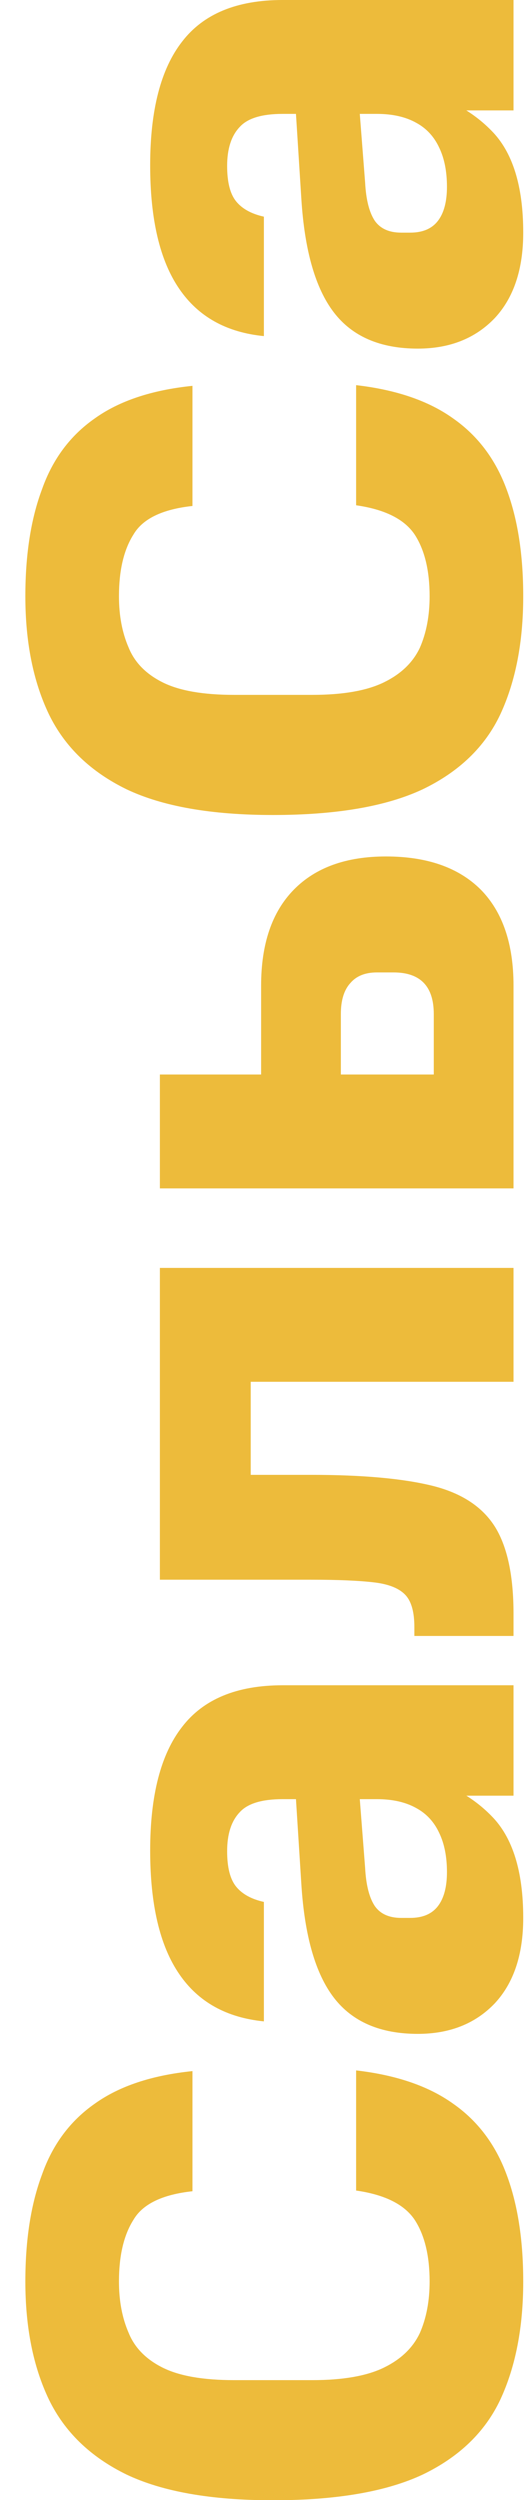
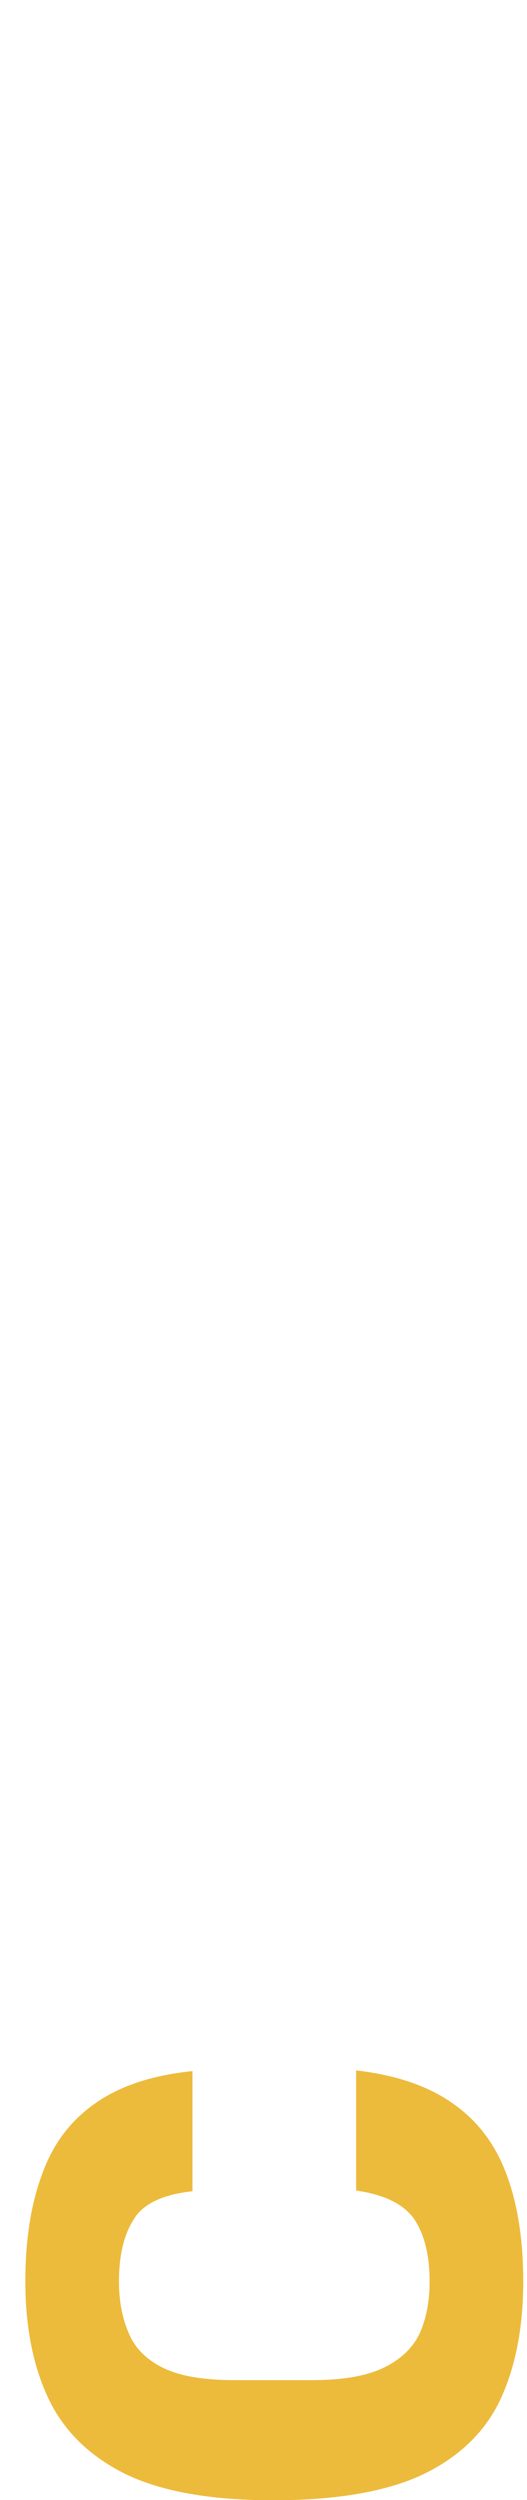
<svg xmlns="http://www.w3.org/2000/svg" width="19" height="90" viewBox="0 0 19 90" fill="none">
  <path d="M9.839 90.009C7.622 90.009 5.864 89.701 4.564 89.084C3.264 88.451 2.331 87.551 1.764 86.384C1.197 85.201 0.914 83.784 0.914 82.134C0.914 80.634 1.114 79.351 1.514 78.284C1.897 77.201 2.531 76.351 3.414 75.734C4.297 75.101 5.472 74.709 6.939 74.559L6.939 78.884C5.856 79.001 5.147 79.343 4.814 79.909C4.464 80.459 4.289 81.201 4.289 82.134C4.289 82.834 4.406 83.451 4.639 83.984C4.856 84.518 5.264 84.934 5.864 85.234C6.464 85.534 7.322 85.684 8.439 85.684L11.264 85.684C12.364 85.684 13.222 85.534 13.839 85.234C14.456 84.934 14.889 84.518 15.139 83.984C15.372 83.451 15.489 82.834 15.489 82.134C15.489 81.218 15.314 80.484 14.964 79.934C14.597 79.368 13.889 79.009 12.839 78.859L12.839 74.534C14.289 74.701 15.456 75.101 16.339 75.734C17.222 76.351 17.864 77.201 18.264 78.284C18.664 79.351 18.864 80.634 18.864 82.134C18.864 83.784 18.589 85.201 18.039 86.384C17.489 87.551 16.555 88.451 15.239 89.084C13.922 89.701 12.122 90.009 9.839 90.009Z" fill="#EDBB3B" />
-   <path d="M15.064 73.219C13.714 73.219 12.706 72.785 12.039 71.919C11.372 71.052 10.98 69.686 10.864 67.819L10.664 64.669L12.964 64.669L13.164 67.244C13.197 67.861 13.314 68.319 13.514 68.619C13.714 68.902 14.03 69.044 14.464 69.044L14.789 69.044C15.239 69.044 15.572 68.902 15.789 68.619C16.006 68.335 16.114 67.927 16.114 67.394C16.114 66.844 16.022 66.377 15.839 65.994C15.655 65.594 15.38 65.294 15.014 65.094C14.63 64.877 14.155 64.769 13.589 64.769L10.189 64.769C9.439 64.769 8.922 64.927 8.639 65.244C8.339 65.561 8.189 66.027 8.189 66.644C8.189 67.227 8.297 67.652 8.514 67.919C8.731 68.186 9.064 68.369 9.514 68.469L9.514 72.769C8.164 72.635 7.147 72.069 6.464 71.069C5.764 70.052 5.414 68.569 5.414 66.619C5.414 64.635 5.797 63.152 6.564 62.169C7.331 61.169 8.539 60.669 10.189 60.669L18.514 60.669L18.514 64.644L14.639 64.644L14.639 63.819C15.922 64.069 16.947 64.585 17.714 65.369C18.48 66.135 18.864 67.361 18.864 69.044C18.864 70.361 18.522 71.385 17.839 72.119C17.139 72.852 16.214 73.219 15.064 73.219Z" fill="#EDBB3B" />
-   <path d="M18.514 58.894L14.939 58.894L14.939 58.569C14.939 58.052 14.839 57.677 14.639 57.444C14.422 57.194 14.047 57.035 13.514 56.969C12.964 56.902 12.197 56.869 11.214 56.869L5.764 56.869L5.764 45.644L18.514 45.644L18.514 49.744L9.039 49.744L9.039 53.094L11.214 53.094C13.081 53.094 14.547 53.227 15.614 53.494C16.664 53.76 17.414 54.26 17.864 54.994C18.297 55.71 18.514 56.744 18.514 58.094L18.514 58.894Z" fill="#EDBB3B" />
-   <path d="M18.514 42.782L5.764 42.782L5.764 38.682L9.414 38.682L9.414 35.482C9.414 33.982 9.806 32.832 10.589 32.032C11.372 31.232 12.48 30.832 13.914 30.832C15.397 30.832 16.539 31.232 17.339 32.032C18.122 32.832 18.514 33.982 18.514 35.482L18.514 42.782ZM14.189 35.007L13.589 35.007C13.172 35.007 12.855 35.132 12.639 35.382C12.405 35.632 12.289 36.007 12.289 36.507L12.289 38.682L15.639 38.682L15.639 36.507C15.639 35.507 15.155 35.007 14.189 35.007Z" fill="#EDBB3B" />
-   <path d="M9.839 29.34C7.622 29.34 5.864 29.032 4.564 28.415C3.264 27.782 2.331 26.882 1.764 25.715C1.197 24.532 0.914 23.115 0.914 21.465C0.914 19.965 1.114 18.682 1.514 17.615C1.897 16.532 2.531 15.682 3.414 15.065C4.297 14.432 5.472 14.04 6.939 13.89L6.939 18.215C5.856 18.332 5.147 18.674 4.814 19.24C4.464 19.79 4.289 20.532 4.289 21.465C4.289 22.165 4.406 22.782 4.639 23.315C4.856 23.849 5.264 24.265 5.864 24.565C6.464 24.865 7.322 25.015 8.439 25.015L11.264 25.015C12.364 25.015 13.222 24.865 13.839 24.565C14.456 24.265 14.889 23.849 15.139 23.315C15.372 22.782 15.489 22.165 15.489 21.465C15.489 20.549 15.314 19.815 14.964 19.265C14.597 18.699 13.889 18.34 12.839 18.19L12.839 13.865C14.289 14.032 15.456 14.432 16.339 15.065C17.222 15.682 17.864 16.532 18.264 17.615C18.664 18.682 18.864 19.965 18.864 21.465C18.864 23.115 18.589 24.532 18.039 25.715C17.489 26.882 16.555 27.782 15.239 28.415C13.922 29.032 12.122 29.34 9.839 29.34Z" fill="#EDBB3B" />
-   <path d="M15.064 12.55C13.714 12.55 12.706 12.117 12.039 11.25C11.372 10.383 10.98 9.017 10.864 7.15L10.664 4L12.964 4L13.164 6.575C13.197 7.192 13.314 7.65 13.514 7.95C13.714 8.233 14.03 8.375 14.464 8.375L14.789 8.375C15.239 8.375 15.572 8.233 15.789 7.95C16.006 7.667 16.114 7.258 16.114 6.725C16.114 6.175 16.022 5.708 15.839 5.325C15.655 4.925 15.38 4.625 15.014 4.425C14.63 4.208 14.155 4.1 13.589 4.1L10.189 4.1C9.439 4.1 8.922 4.258 8.639 4.575C8.339 4.892 8.189 5.358 8.189 5.975C8.189 6.558 8.297 6.983 8.514 7.25C8.731 7.517 9.064 7.7 9.514 7.8L9.514 12.1C8.164 11.967 7.147 11.4 6.464 10.4C5.764 9.383 5.414 7.9 5.414 5.95C5.414 3.967 5.797 2.483 6.564 1.5C7.331 0.5 8.539 -9.95154e-05 10.189 -9.95876e-05L18.514 -9.99514e-05L18.514 3.975L14.639 3.975L14.639 3.15C15.922 3.4 16.947 3.917 17.714 4.7C18.48 5.467 18.864 6.692 18.864 8.375C18.864 9.692 18.522 10.717 17.839 11.45C17.139 12.183 16.214 12.55 15.064 12.55Z" fill="#EDBB3B" />
</svg>